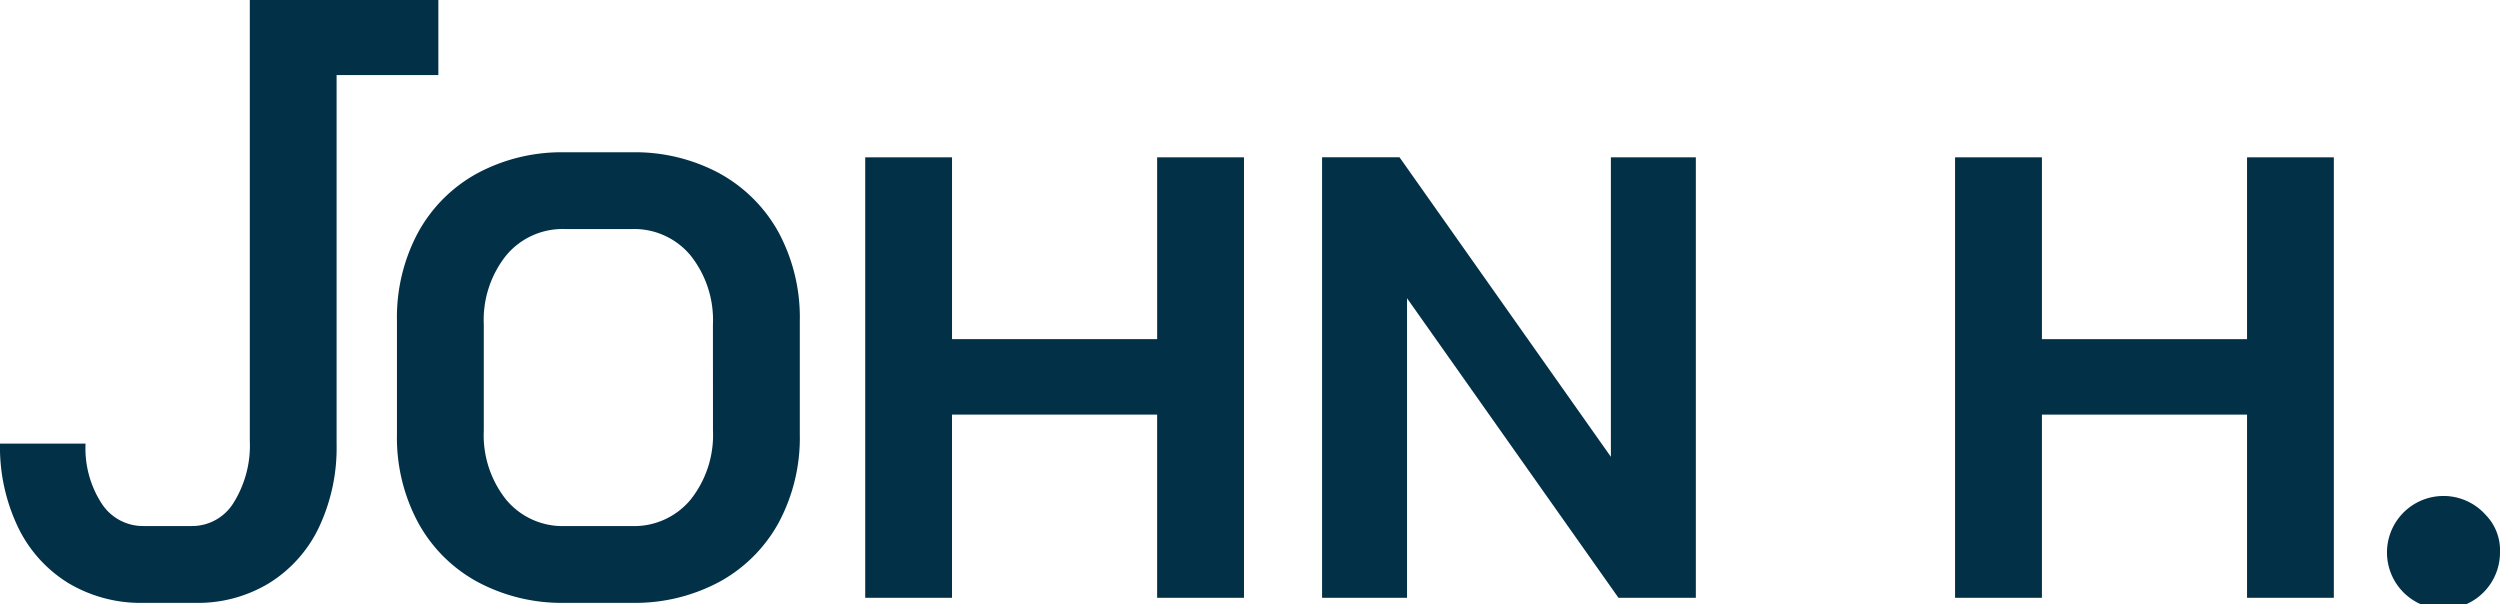
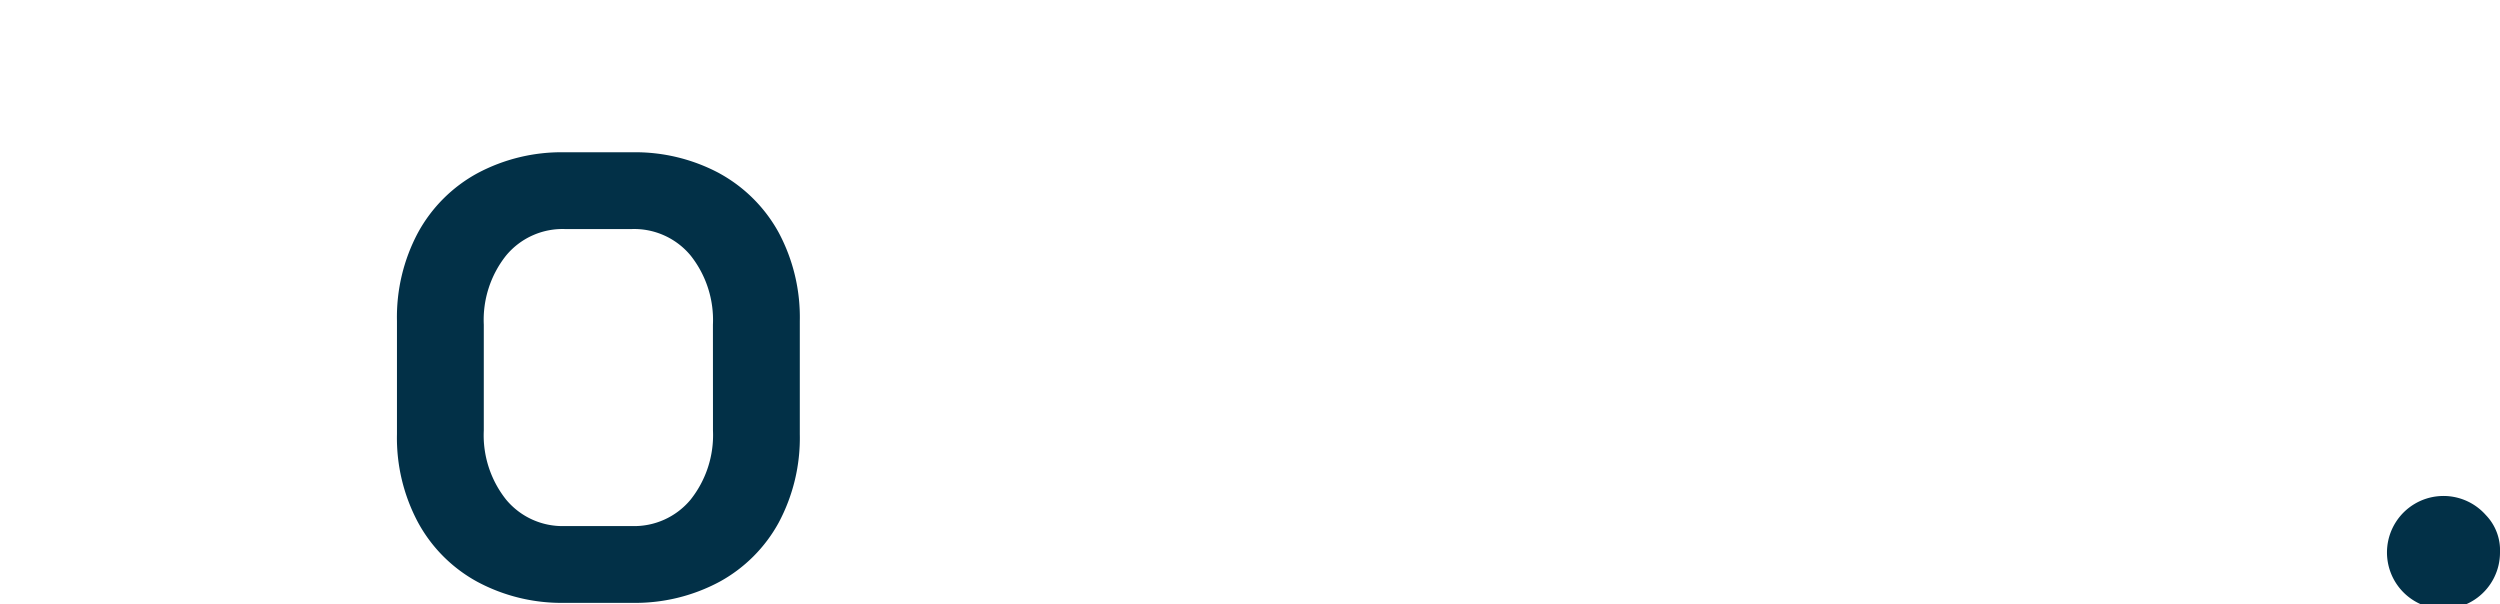
<svg xmlns="http://www.w3.org/2000/svg" width="116" height="28.03" viewBox="0 0 116 28.03">
  <g transform="translate(0 0)">
    <path d="M57.842,17.424a8.279,8.279,0,0,0-4.072-.978h-3.1a8.279,8.279,0,0,0-4.072.978,6.894,6.894,0,0,0-2.744,2.745,8.316,8.316,0,0,0-.979,4.1v5.254a8.314,8.314,0,0,0,.979,4.1A6.87,6.87,0,0,0,46.6,36.373a8.27,8.27,0,0,0,4.072.979h3.1a8.27,8.27,0,0,0,4.072-.979,6.9,6.9,0,0,0,2.744-2.744,8.338,8.338,0,0,0,.979-4.1V24.272a8.339,8.339,0,0,0-.979-4.1,6.926,6.926,0,0,0-2.744-2.745m-.306,11.928A4.815,4.815,0,0,1,56.5,32.563a3.4,3.4,0,0,1-2.73,1.226h-3.1a3.4,3.4,0,0,1-2.73-1.226,4.8,4.8,0,0,1-1.036-3.211V24.446a4.8,4.8,0,0,1,1.036-3.211,3.4,3.4,0,0,1,2.73-1.227h3.1a3.4,3.4,0,0,1,2.73,1.227,4.814,4.814,0,0,1,1.036,3.211Z" transform="translate(-24.456 -9.38)" fill="#023047" />
-     <path d="M106.99,25.428H97.472V16.991H93.444V37.429h4.027v-8.5h9.518v8.5h4.03V16.991h-4.03Z" transform="translate(-53.298 -9.691)" fill="#023047" />
-     <path d="M156.183,30.888l-9.808-13.9h-3.593V37.429h3.942v-13.9l9.811,13.9h3.59V16.991h-3.942Z" transform="translate(-81.438 -9.691)" fill="#023047" />
-     <path d="M224.693,25.428h-9.518V16.991h-4.03V37.429h4.03v-8.5h9.518v8.5h4.027V16.991h-4.027Z" transform="translate(-120.43 -9.691)" fill="#023047" />
    <path d="M262.986,54.752a2.622,2.622,0,1,0,.658,1.738,2.349,2.349,0,0,0-.658-1.738" transform="translate(-147.644 -30.854)" fill="#023047" />
-     <path d="M20.34,0H11.591V20.438a5.024,5.024,0,0,1-.744,2.876,2.258,2.258,0,0,1-1.941,1.094H6.658a2.283,2.283,0,0,1-1.944-1.05,4.7,4.7,0,0,1-.744-2.774H0a8.614,8.614,0,0,0,.832,3.868,6.185,6.185,0,0,0,2.335,2.6,6.543,6.543,0,0,0,3.491.921H9.079a6.359,6.359,0,0,0,3.417-.921A6.146,6.146,0,0,0,14.8,24.467a8.643,8.643,0,0,0,.818-3.854V3.482H20.34Z" transform="translate(0 0)" fill="#023047" />
  </g>
</svg>